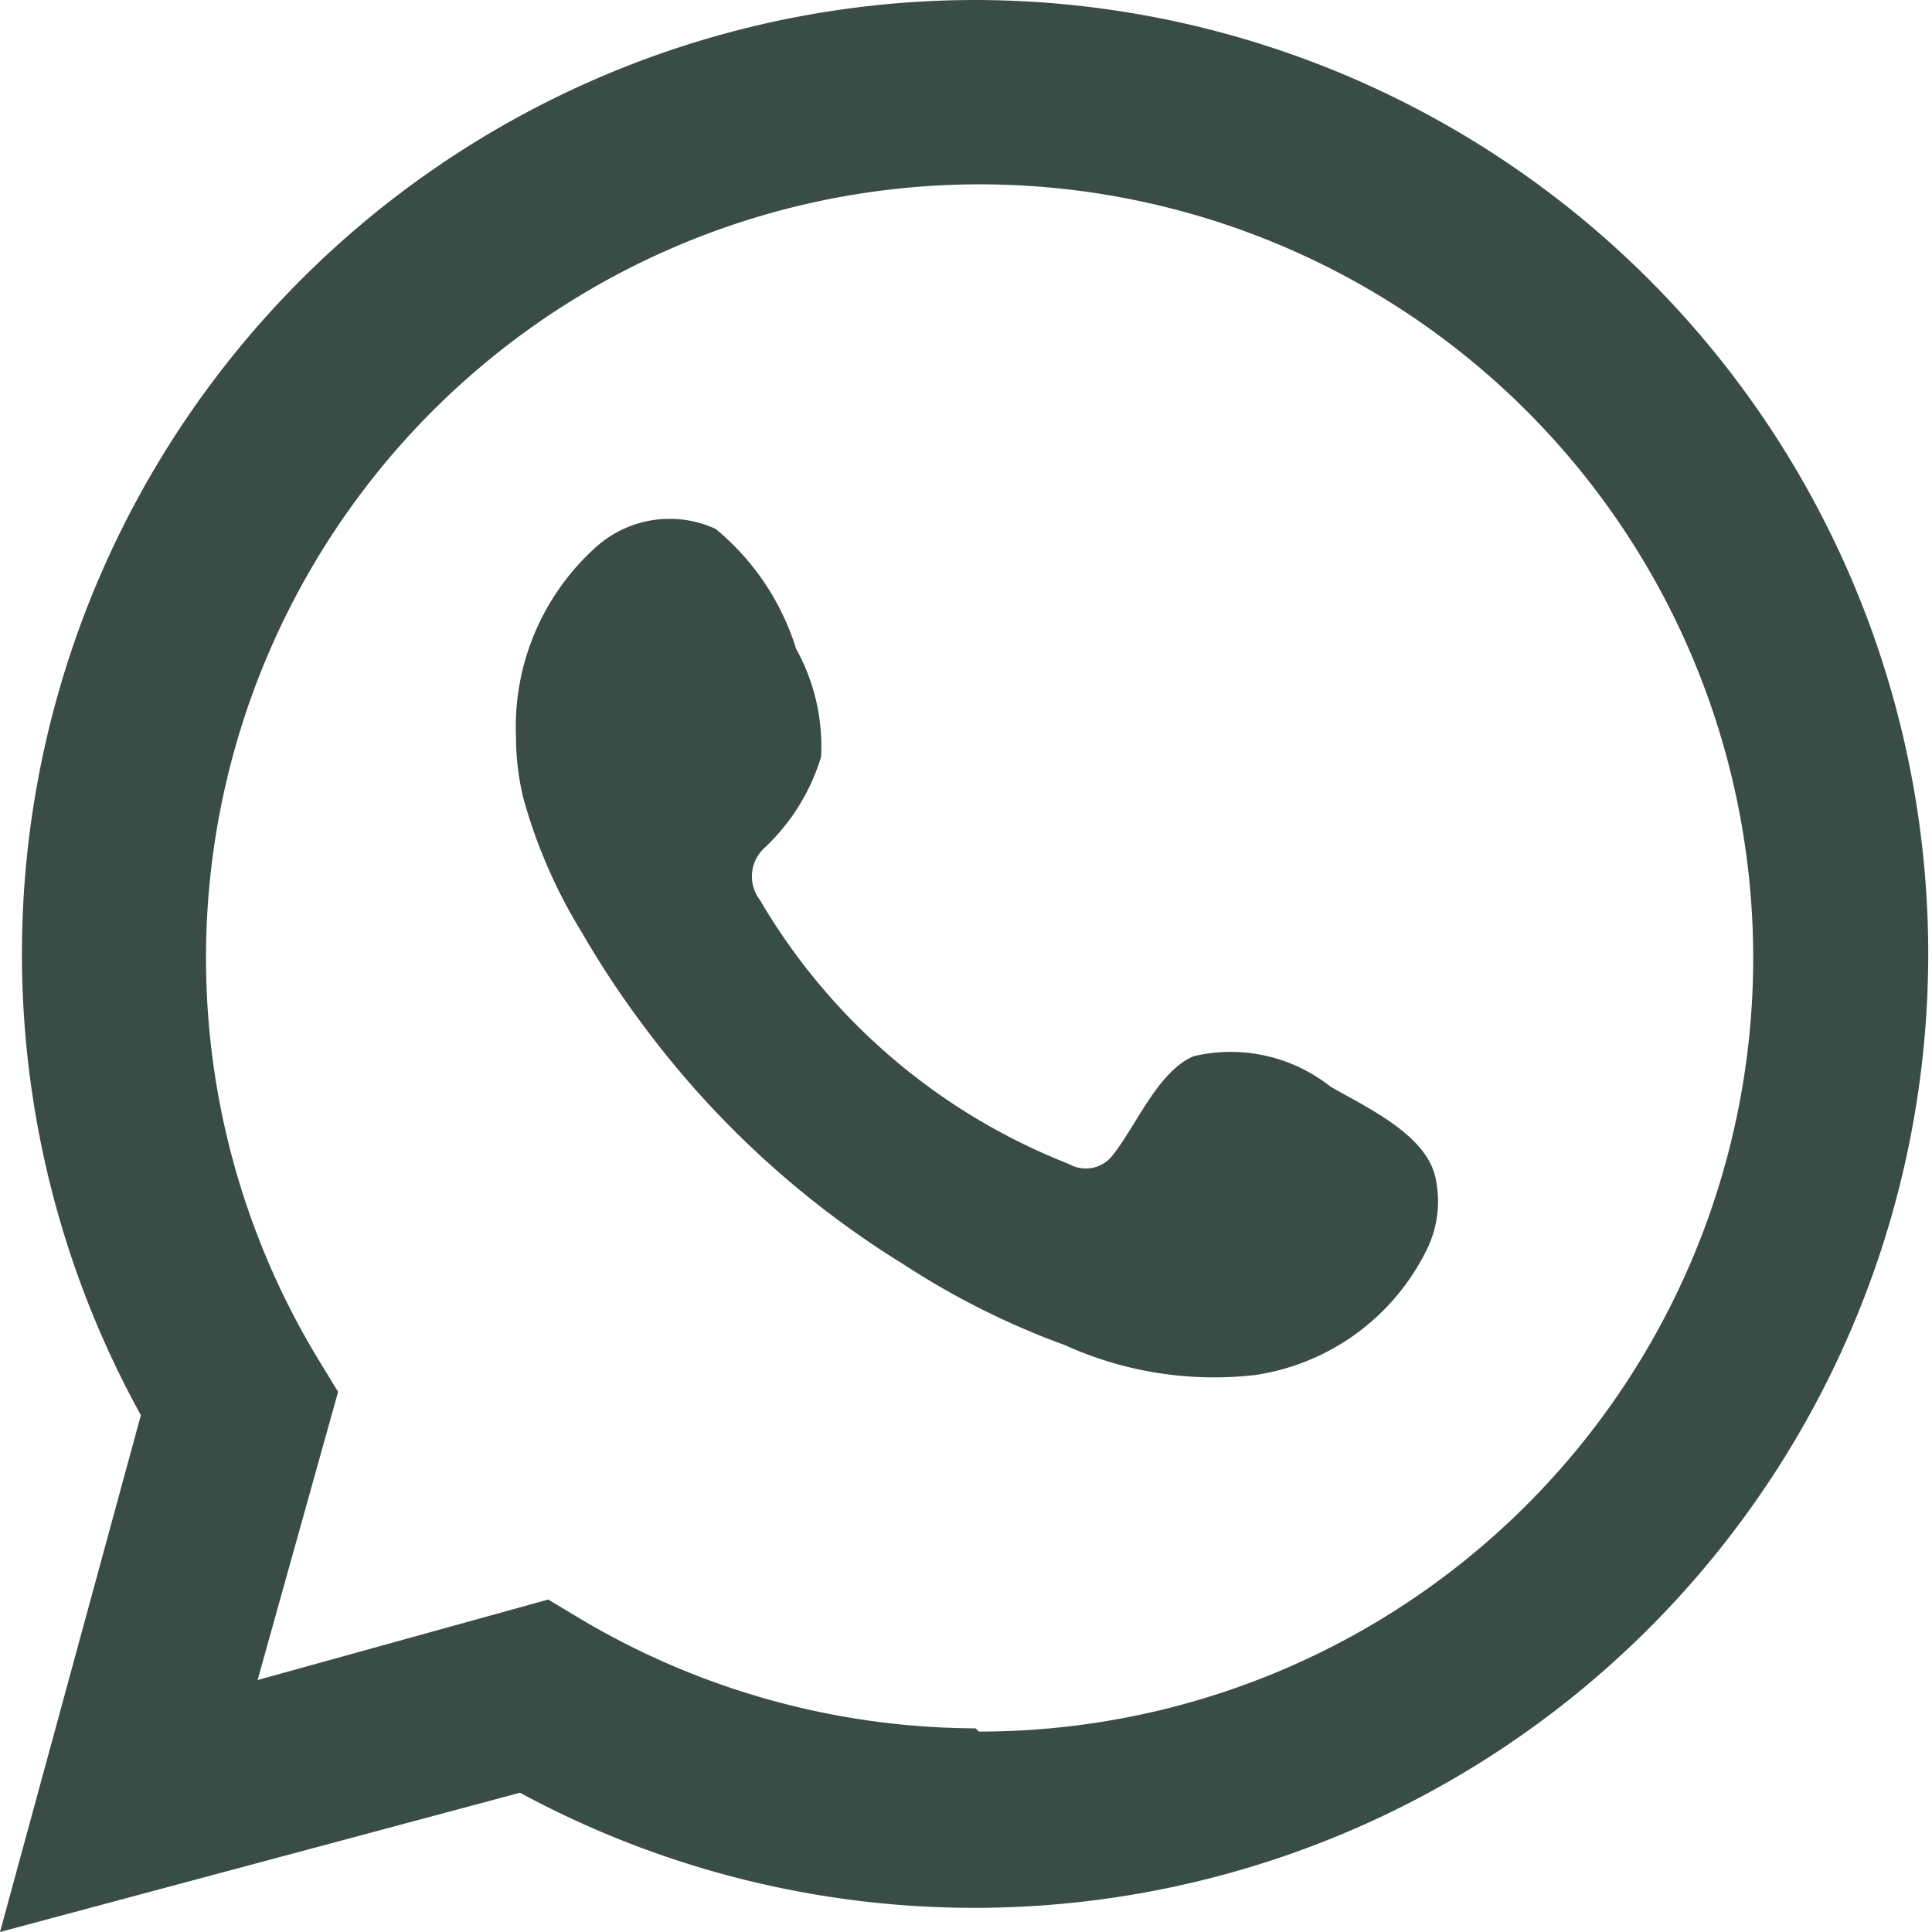
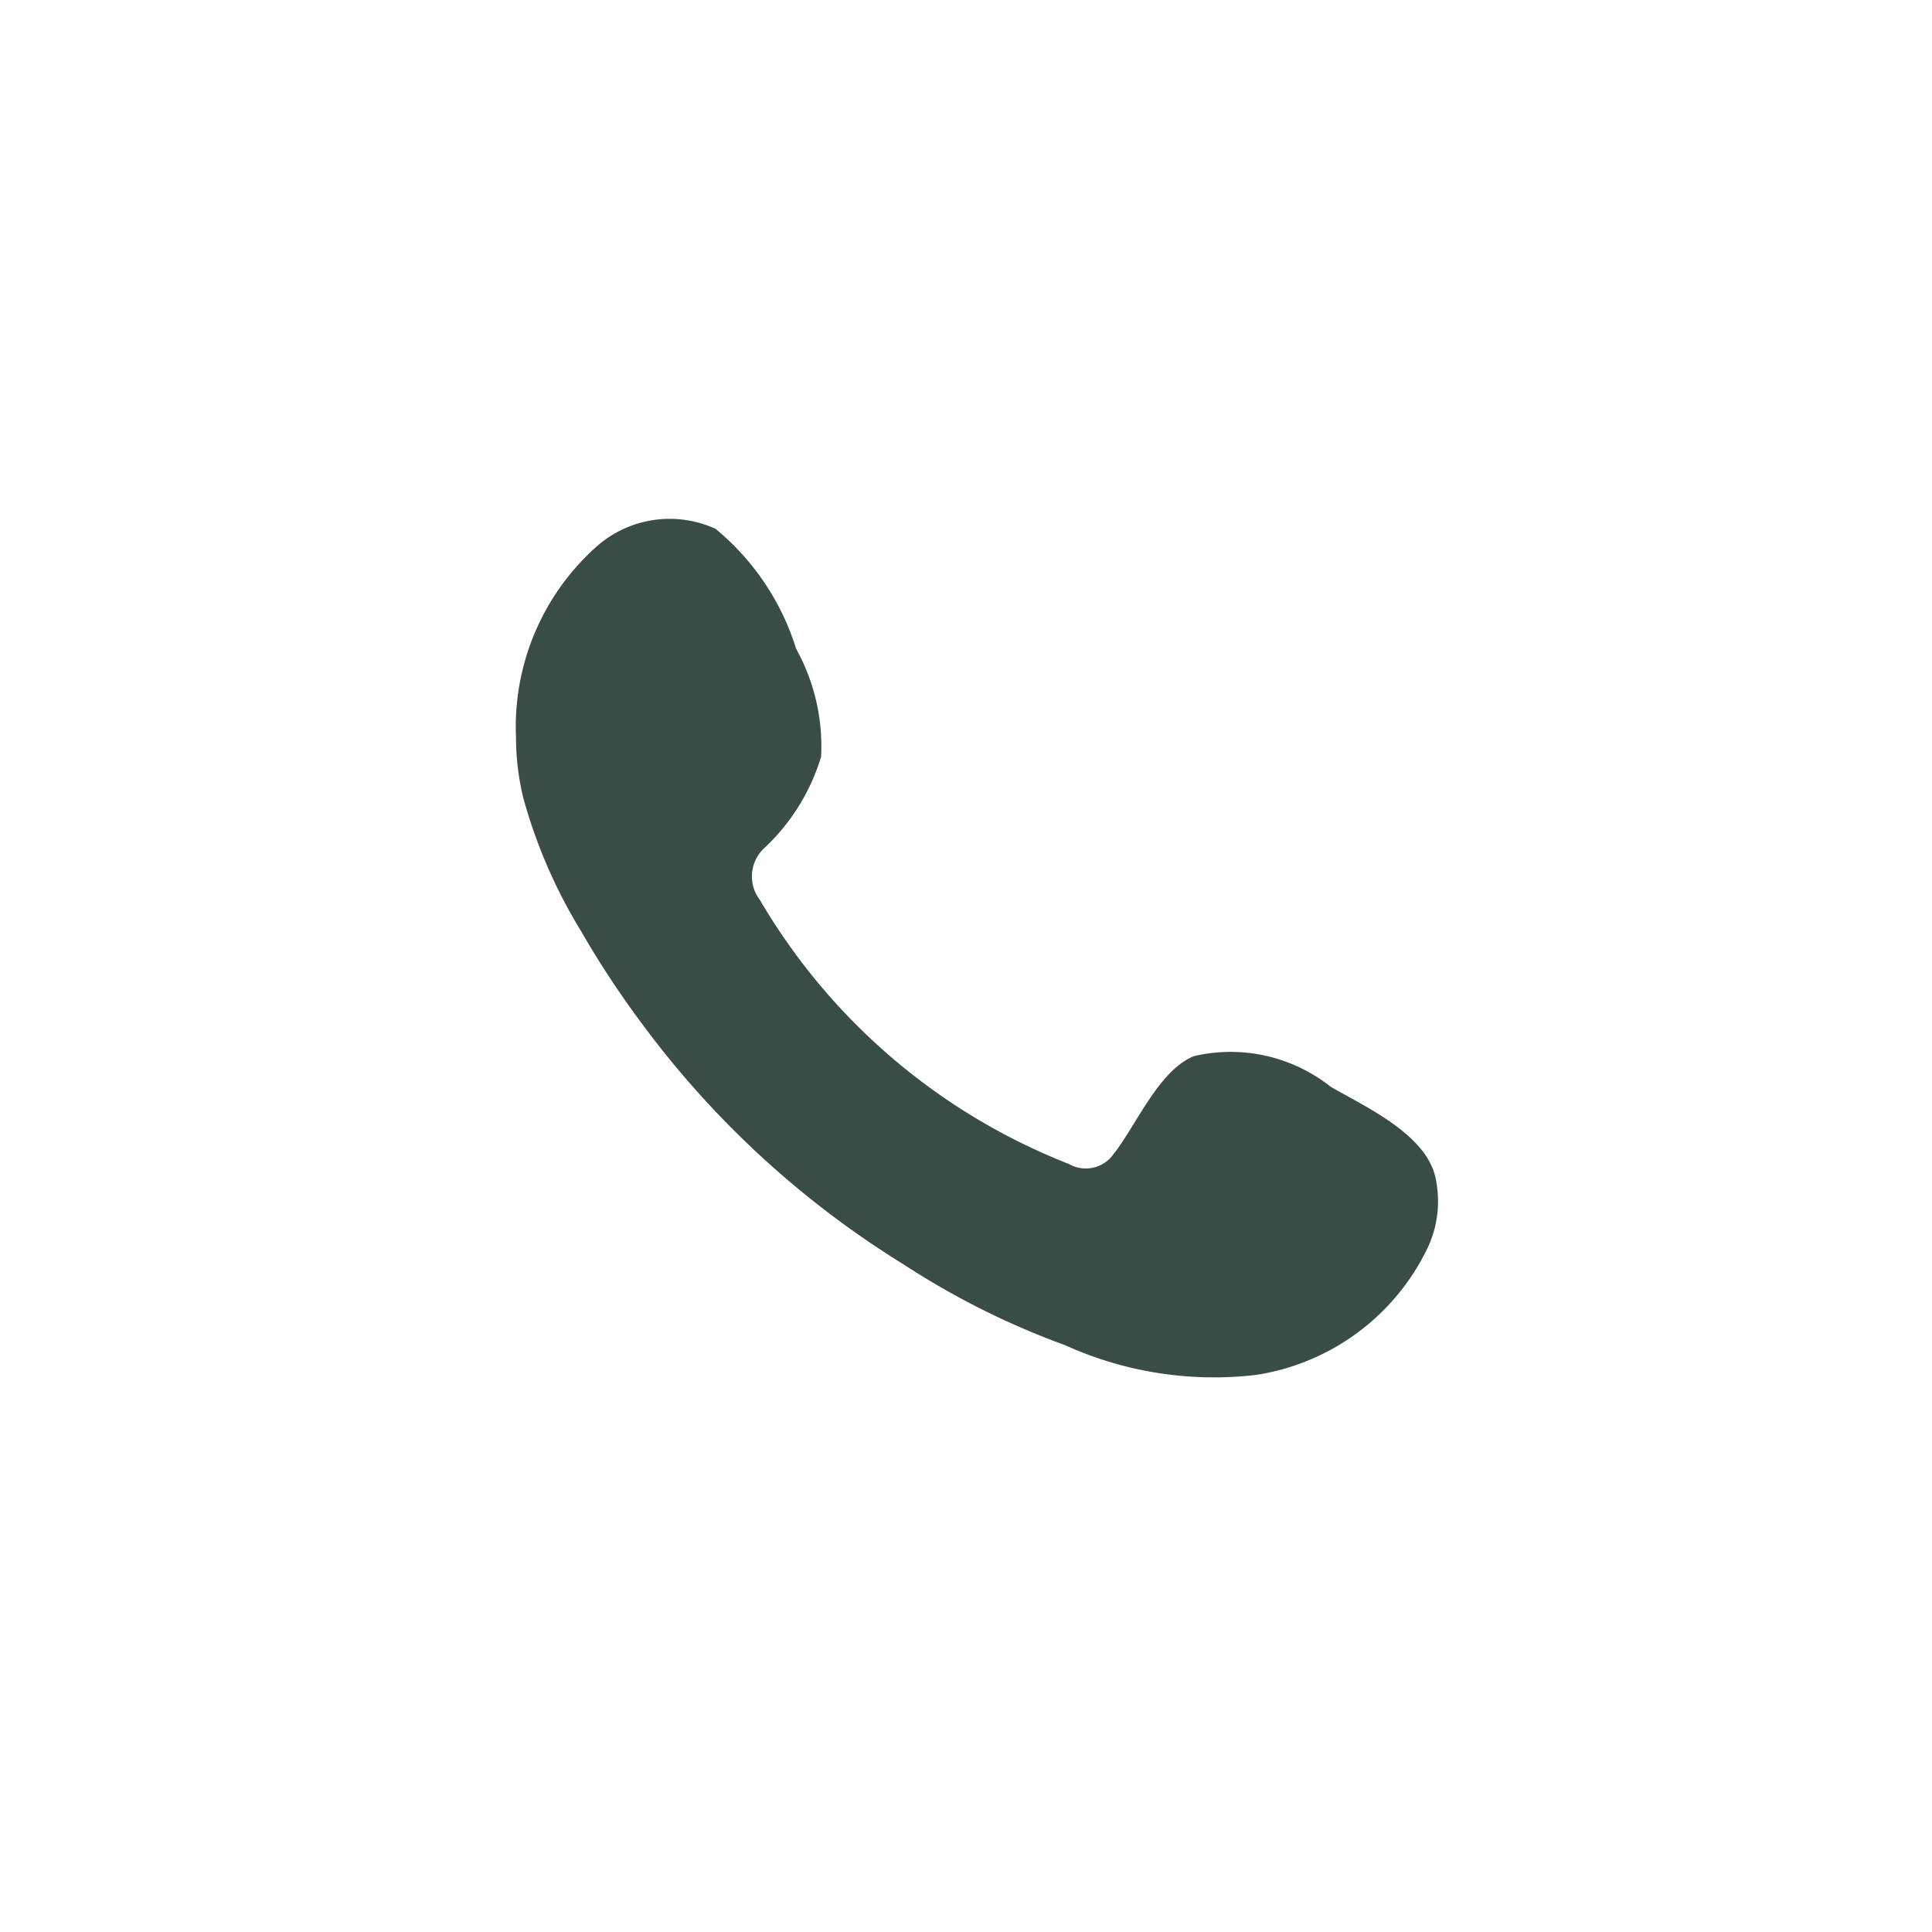
<svg xmlns="http://www.w3.org/2000/svg" id="Layer_1" data-name="Layer 1" viewBox="0 0 24 24">
  <defs>
    <style>.cls-1{fill:#394D46;}</style>
  </defs>
  <path id="Trazado_143" data-name="Trazado 143" class="cls-1" d="M16.53,13.5a2,2,0,0,0-1.7-.38c-.44.18-.72.87-1,1.22a.42.42,0,0,1-.55.12,7.71,7.71,0,0,1-3.84-3.28.48.48,0,0,1,.06-.65,2.57,2.57,0,0,0,.7-1.13,2.5,2.5,0,0,0-.31-1.34,3.14,3.14,0,0,0-1-1.49,1.37,1.37,0,0,0-1.48.22,3,3,0,0,0-1,2.37,3.2,3.2,0,0,0,.09.75,6.43,6.43,0,0,0,.72,1.66q.34.59.75,1.14a11.63,11.63,0,0,0,3.26,3,9.78,9.78,0,0,0,2,1,4.48,4.48,0,0,0,2.37.37,2.84,2.84,0,0,0,2.14-1.59,1.36,1.36,0,0,0,.1-.82C17.75,14.11,17,13.77,16.53,13.5Z" />
-   <path id="Trazado_144" data-name="Trazado 144" class="cls-1" d="M12.12,0A11.85,11.85,0,0,0,1.75,17.58L0,24l6.46-1.73A11.85,11.85,0,1,0,12.12,0Zm0,21.47a9.66,9.66,0,0,1-4.91-1.36l-.4-.24-3.61,1,1-3.58-.25-.41a9.61,9.61,0,1,1,8.21,4.63Z" />
</svg>